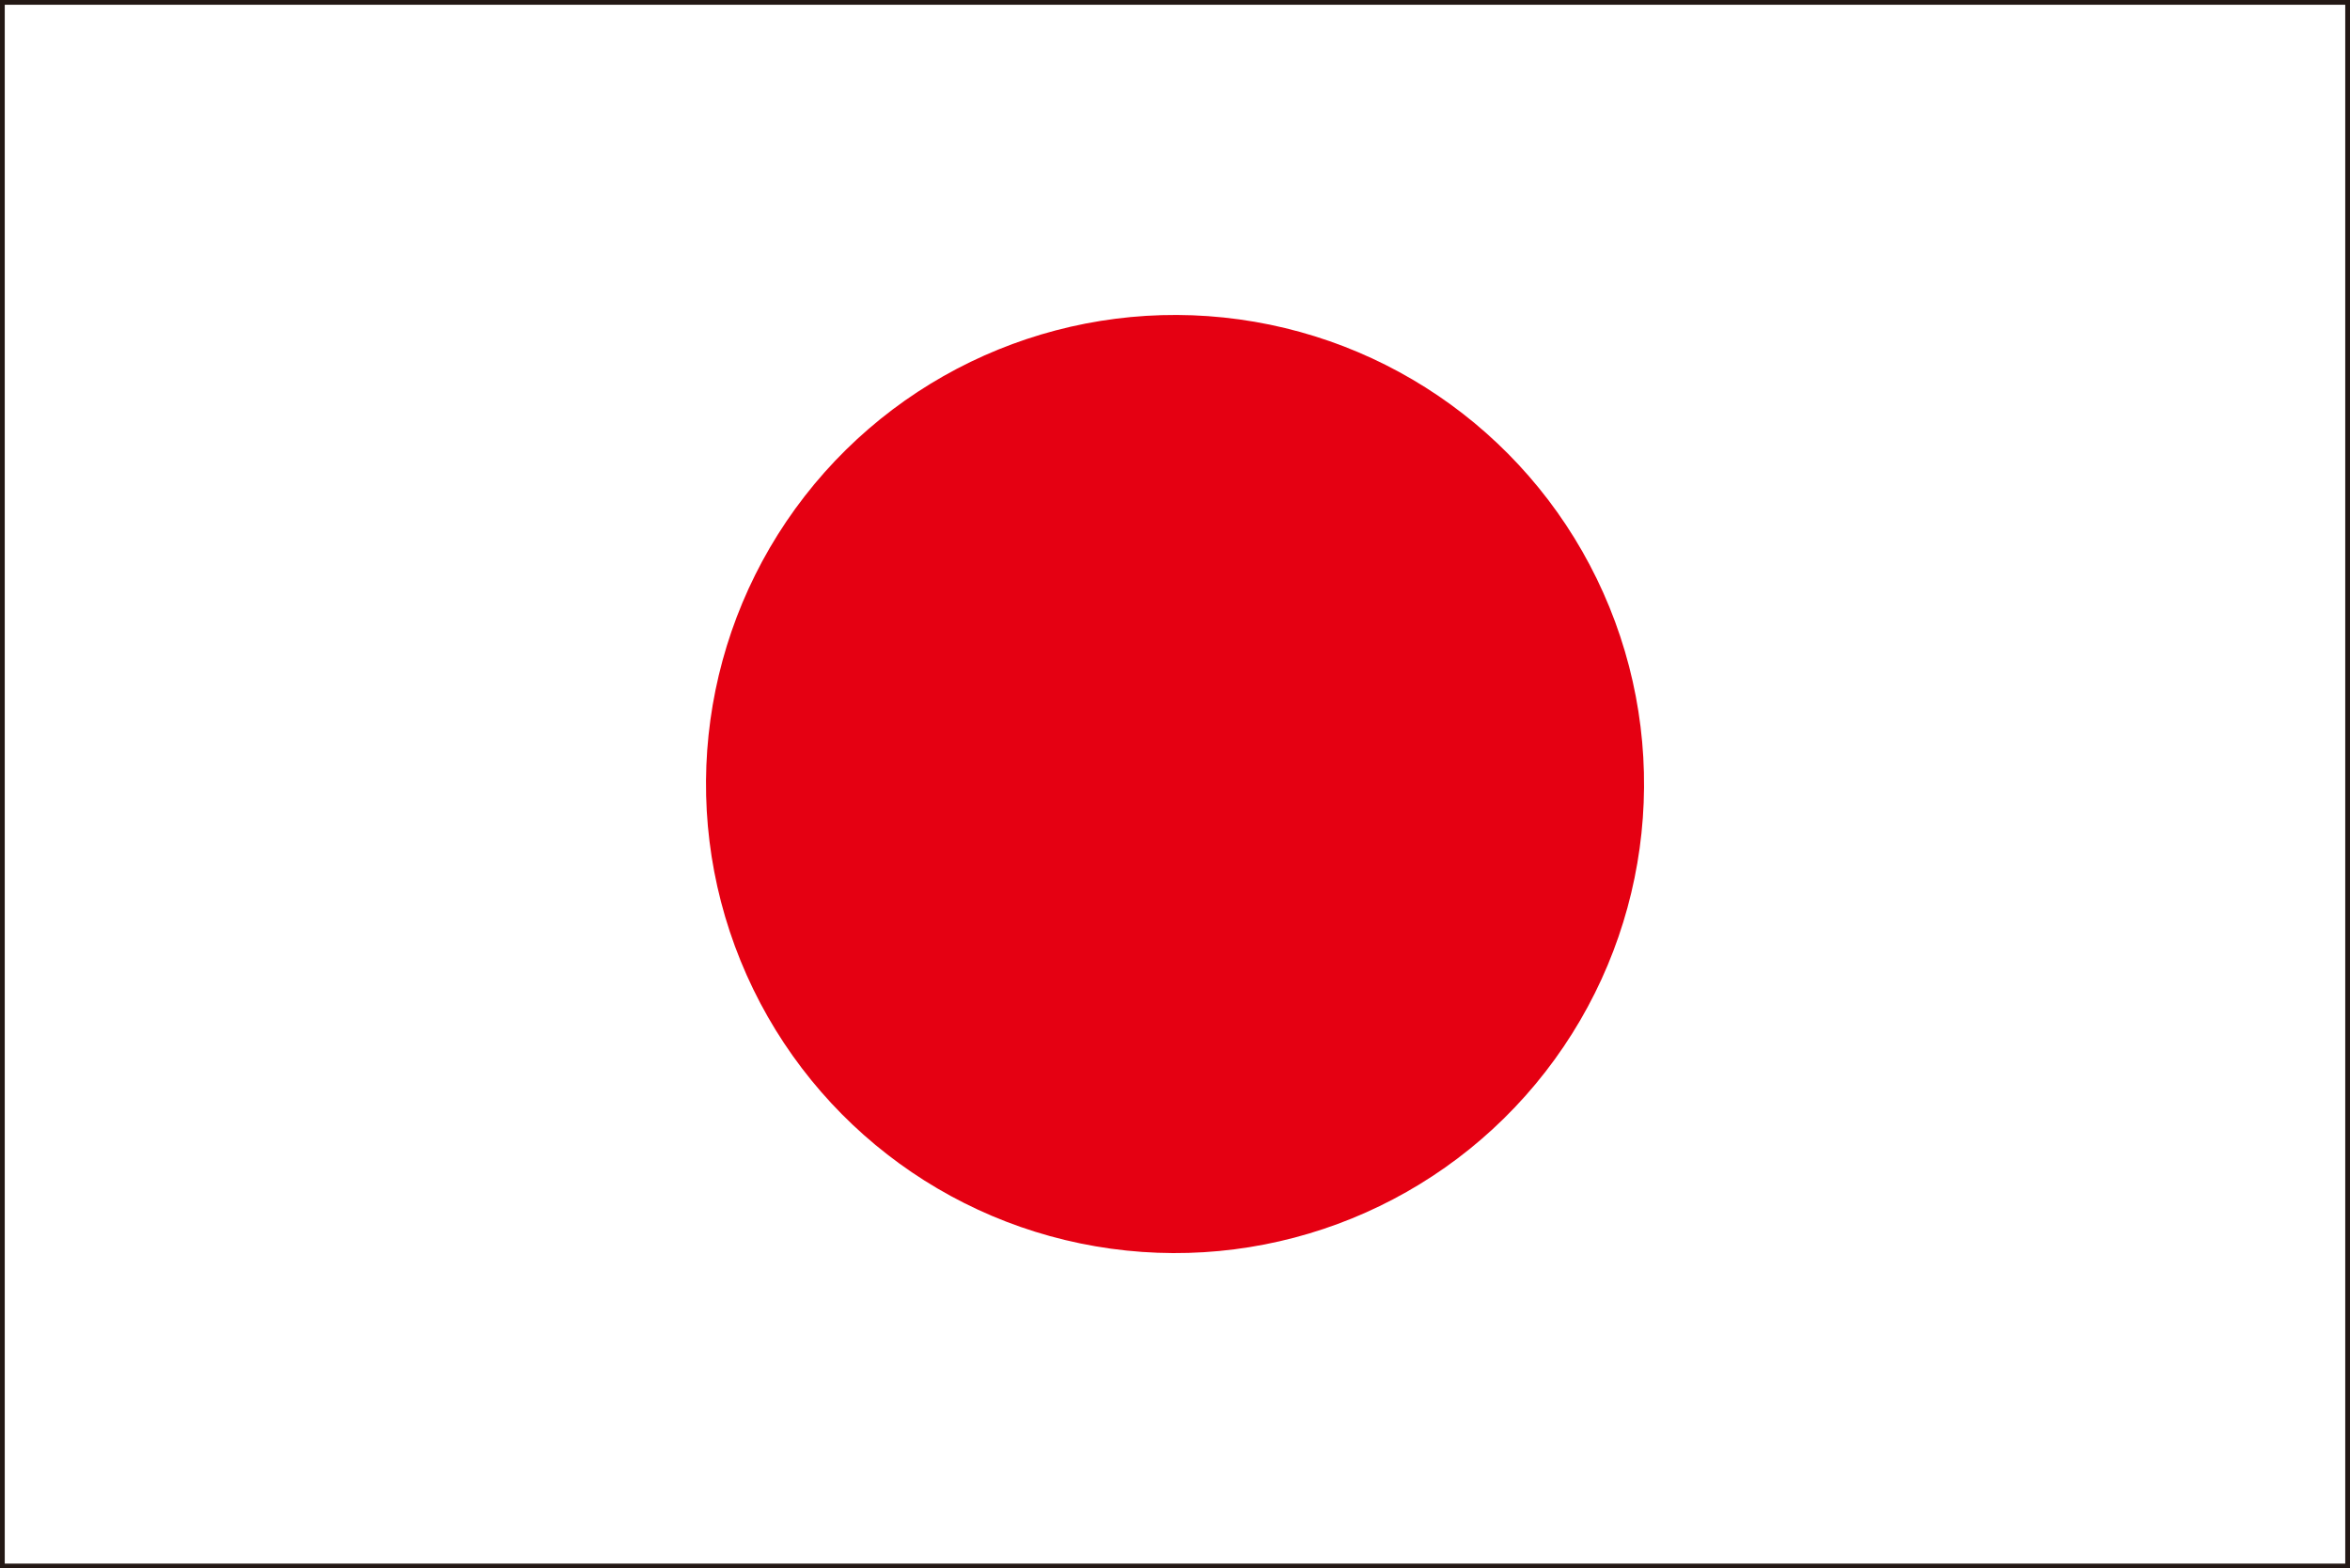
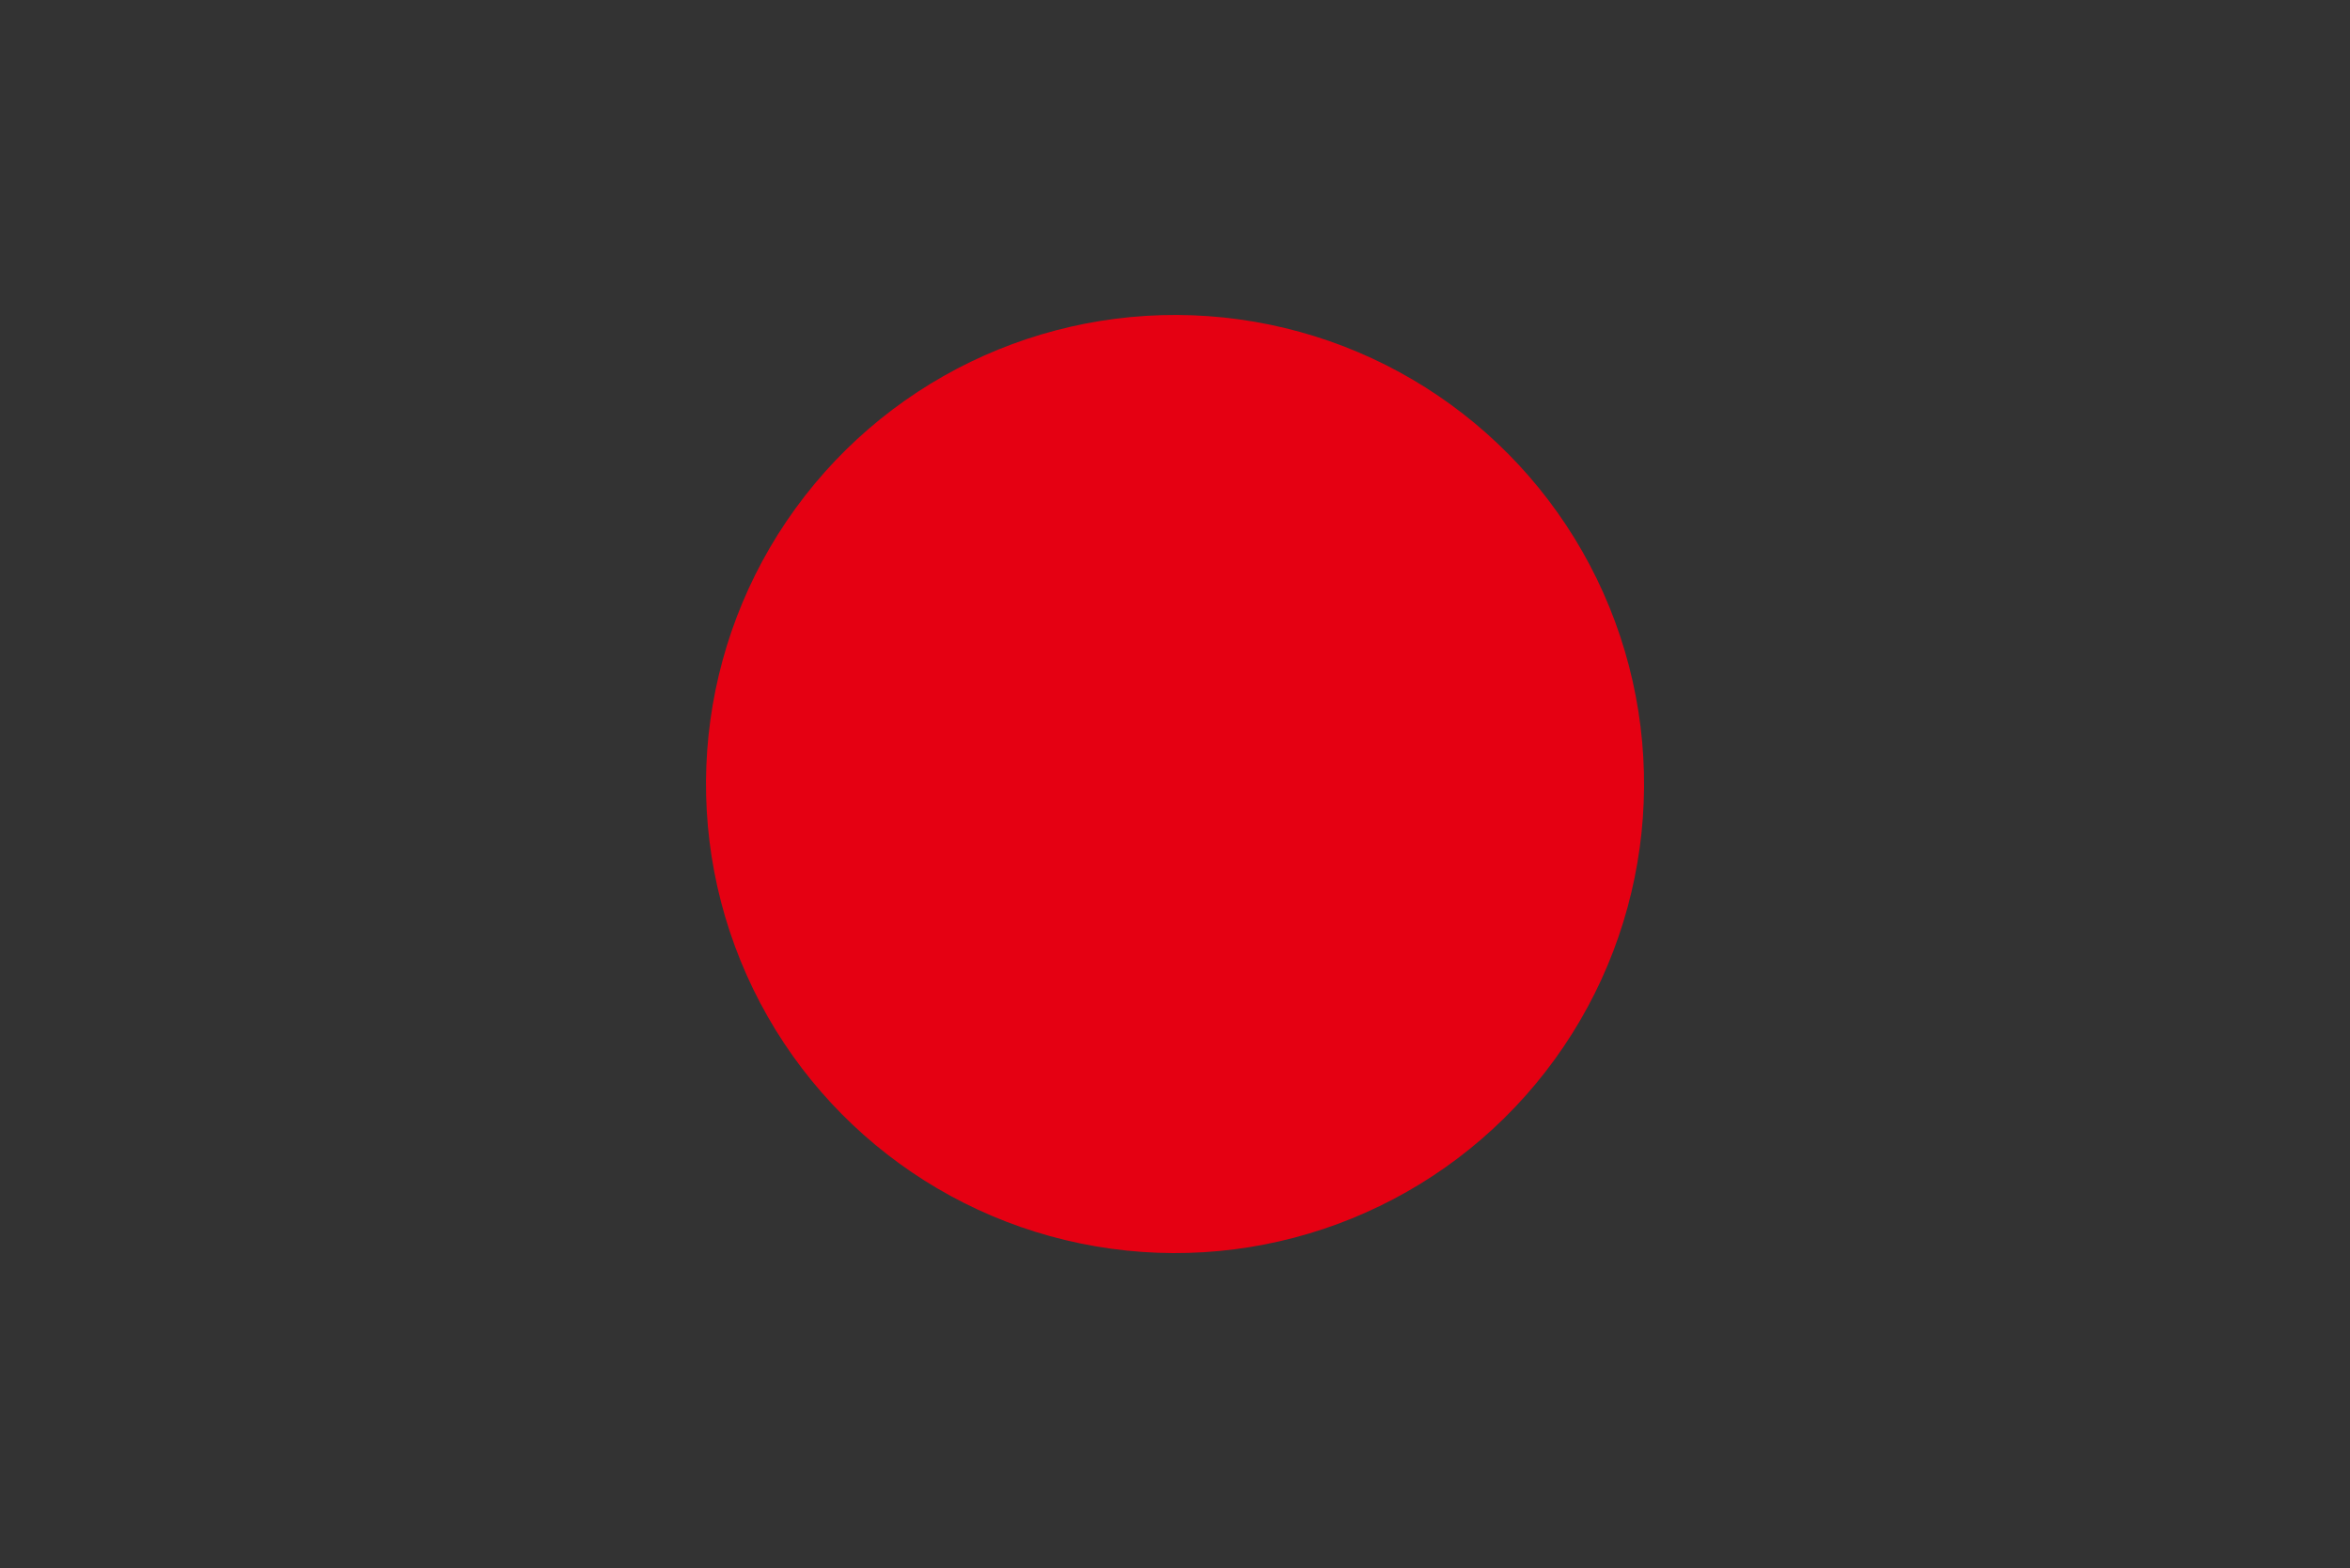
<svg xmlns="http://www.w3.org/2000/svg" version="1.1" viewBox="0 0 247.11 164.91">
  <rect x="0" y="0" width="247.11" height="164.91" fill="#333333" stroke="none" />
  <defs>
    <style>
      .cls-1 {
        fill: #fff;
        stroke: #231815;
        stroke-miterlimit: 10;
        stroke-width: .5px;
      }

      .cls-2 {
        fill: #e50012;
      }
    </style>
  </defs>
  <g>
    <g id="_レイヤー_1" data-name="レイヤー_1">
      <g>
-         <rect class="cls-1" x=".25" y=".25" width="246.61" height="164.41" />
        <circle class="cls-2" cx="123.56" cy="82.45" r="49.32" transform="translate(-21.97 52.66) rotate(-22.15)" />
      </g>
    </g>
  </g>
</svg>